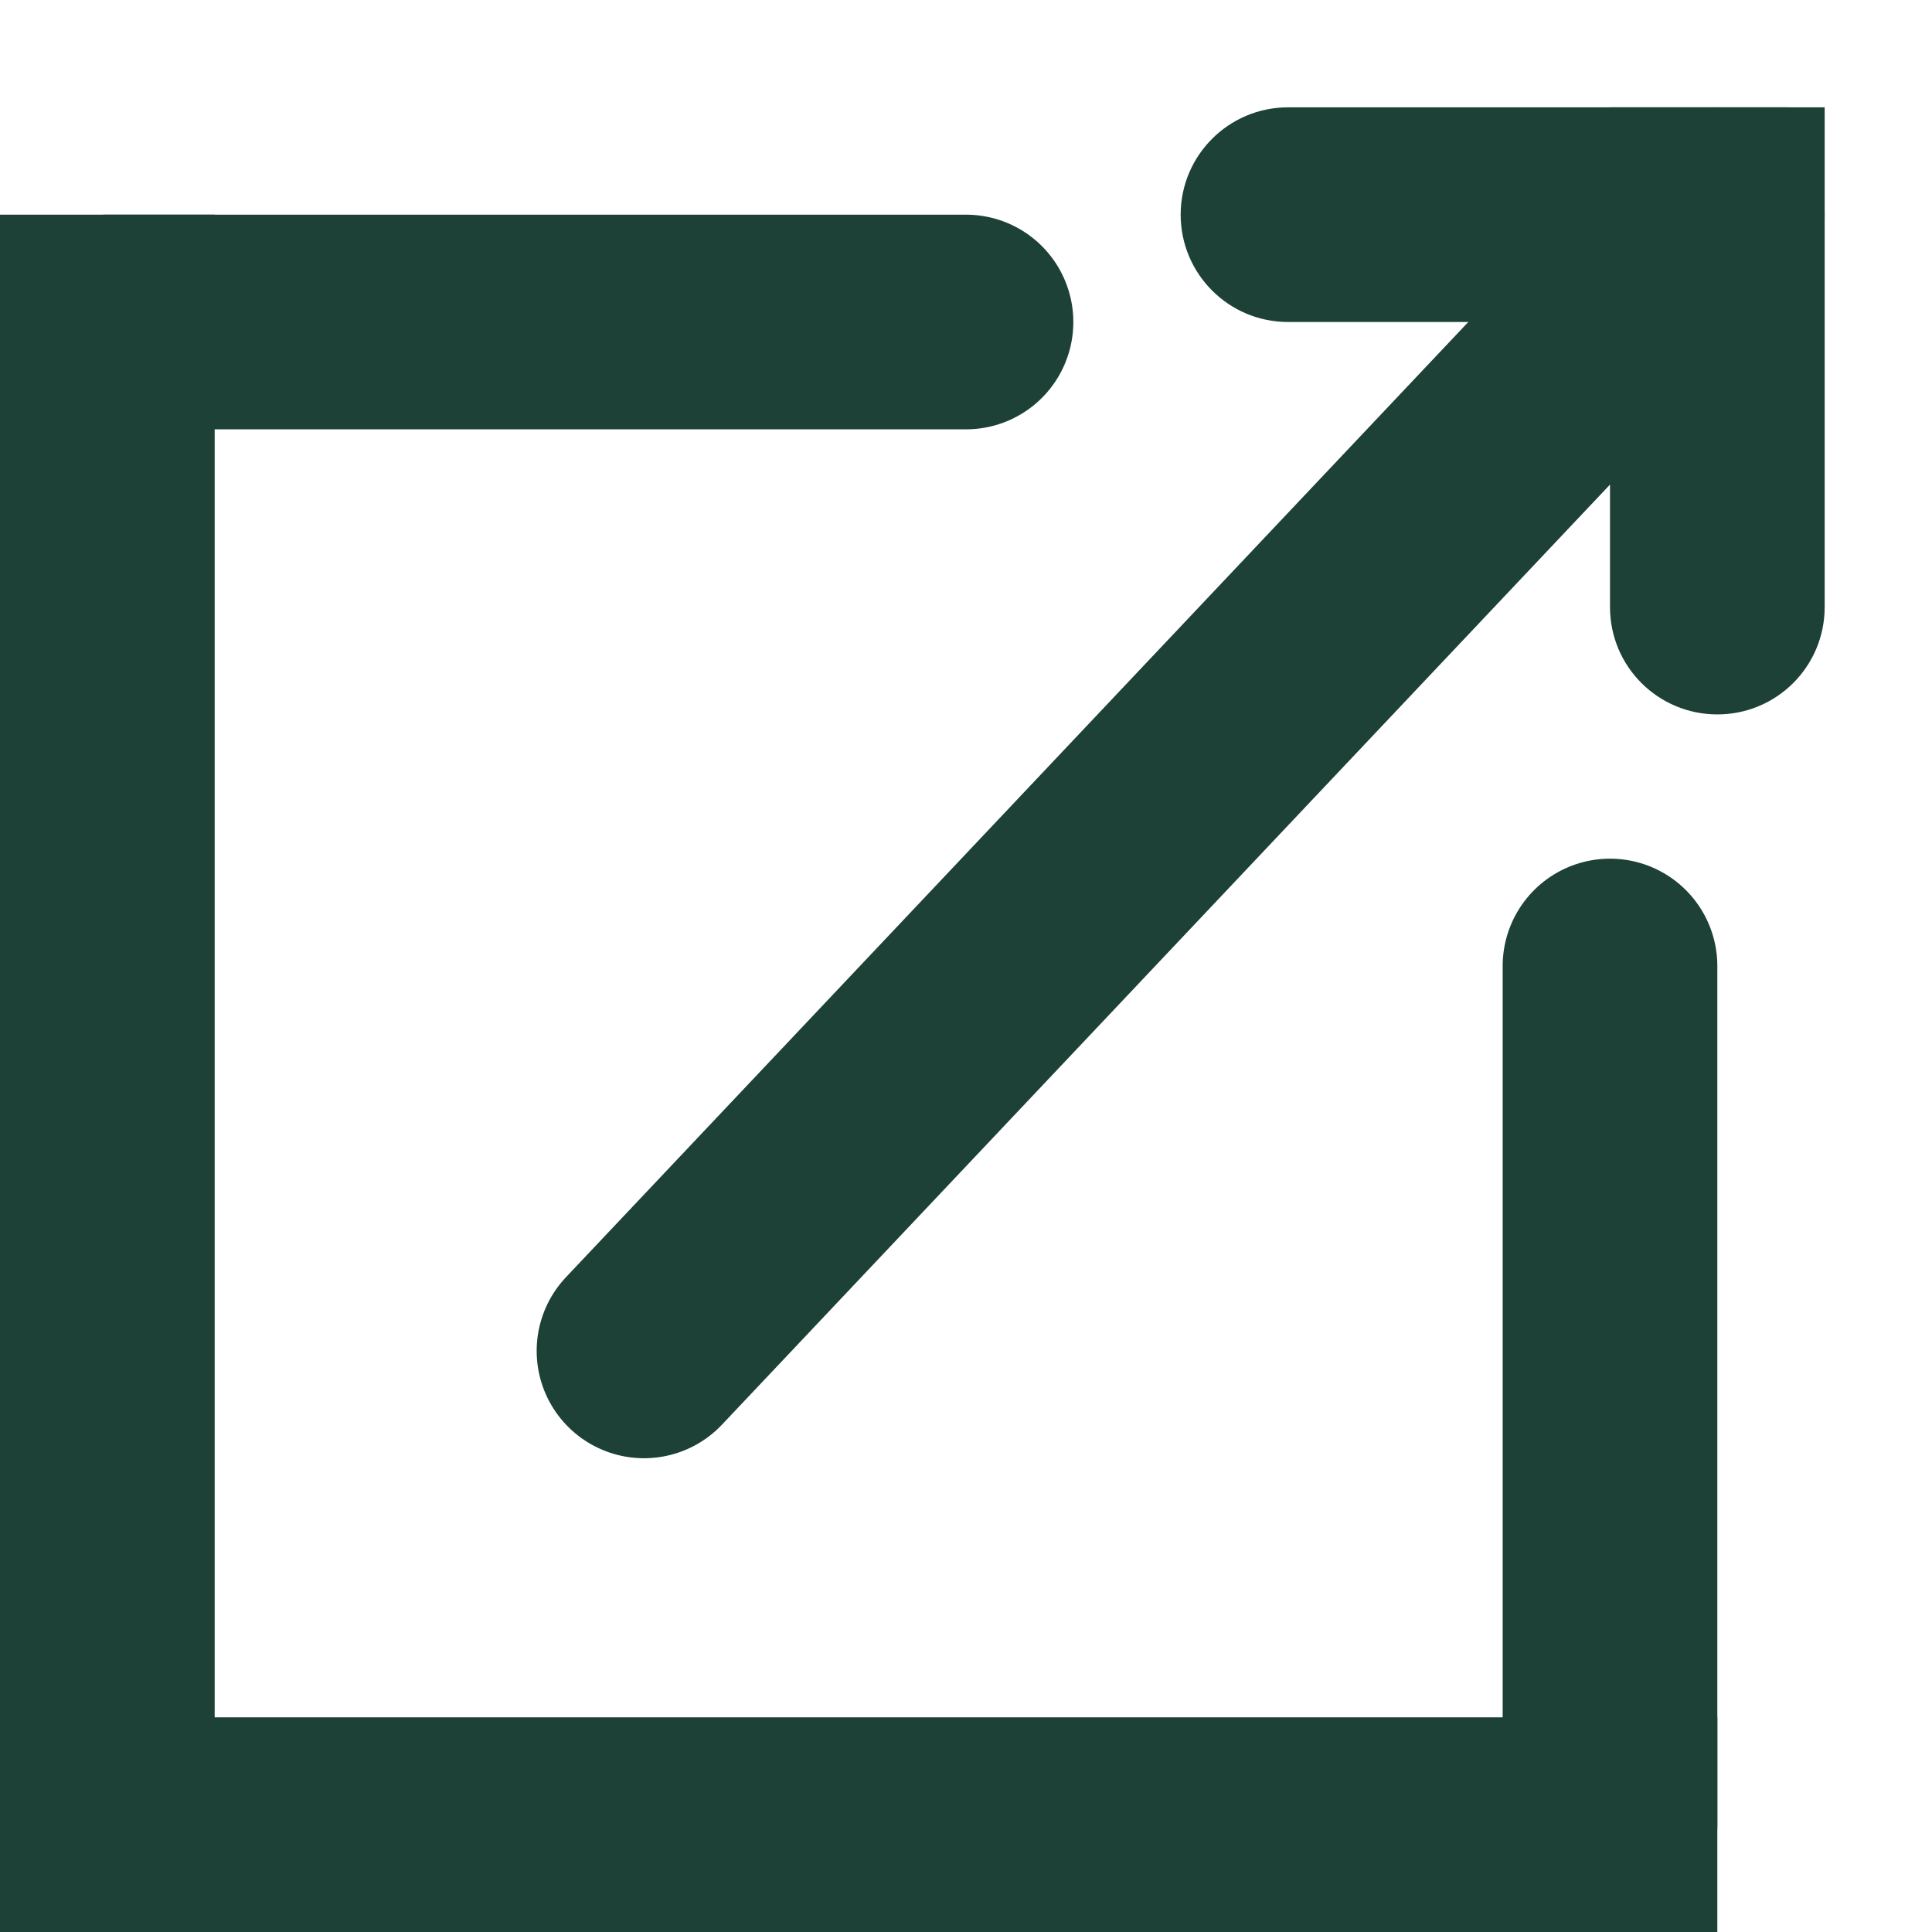
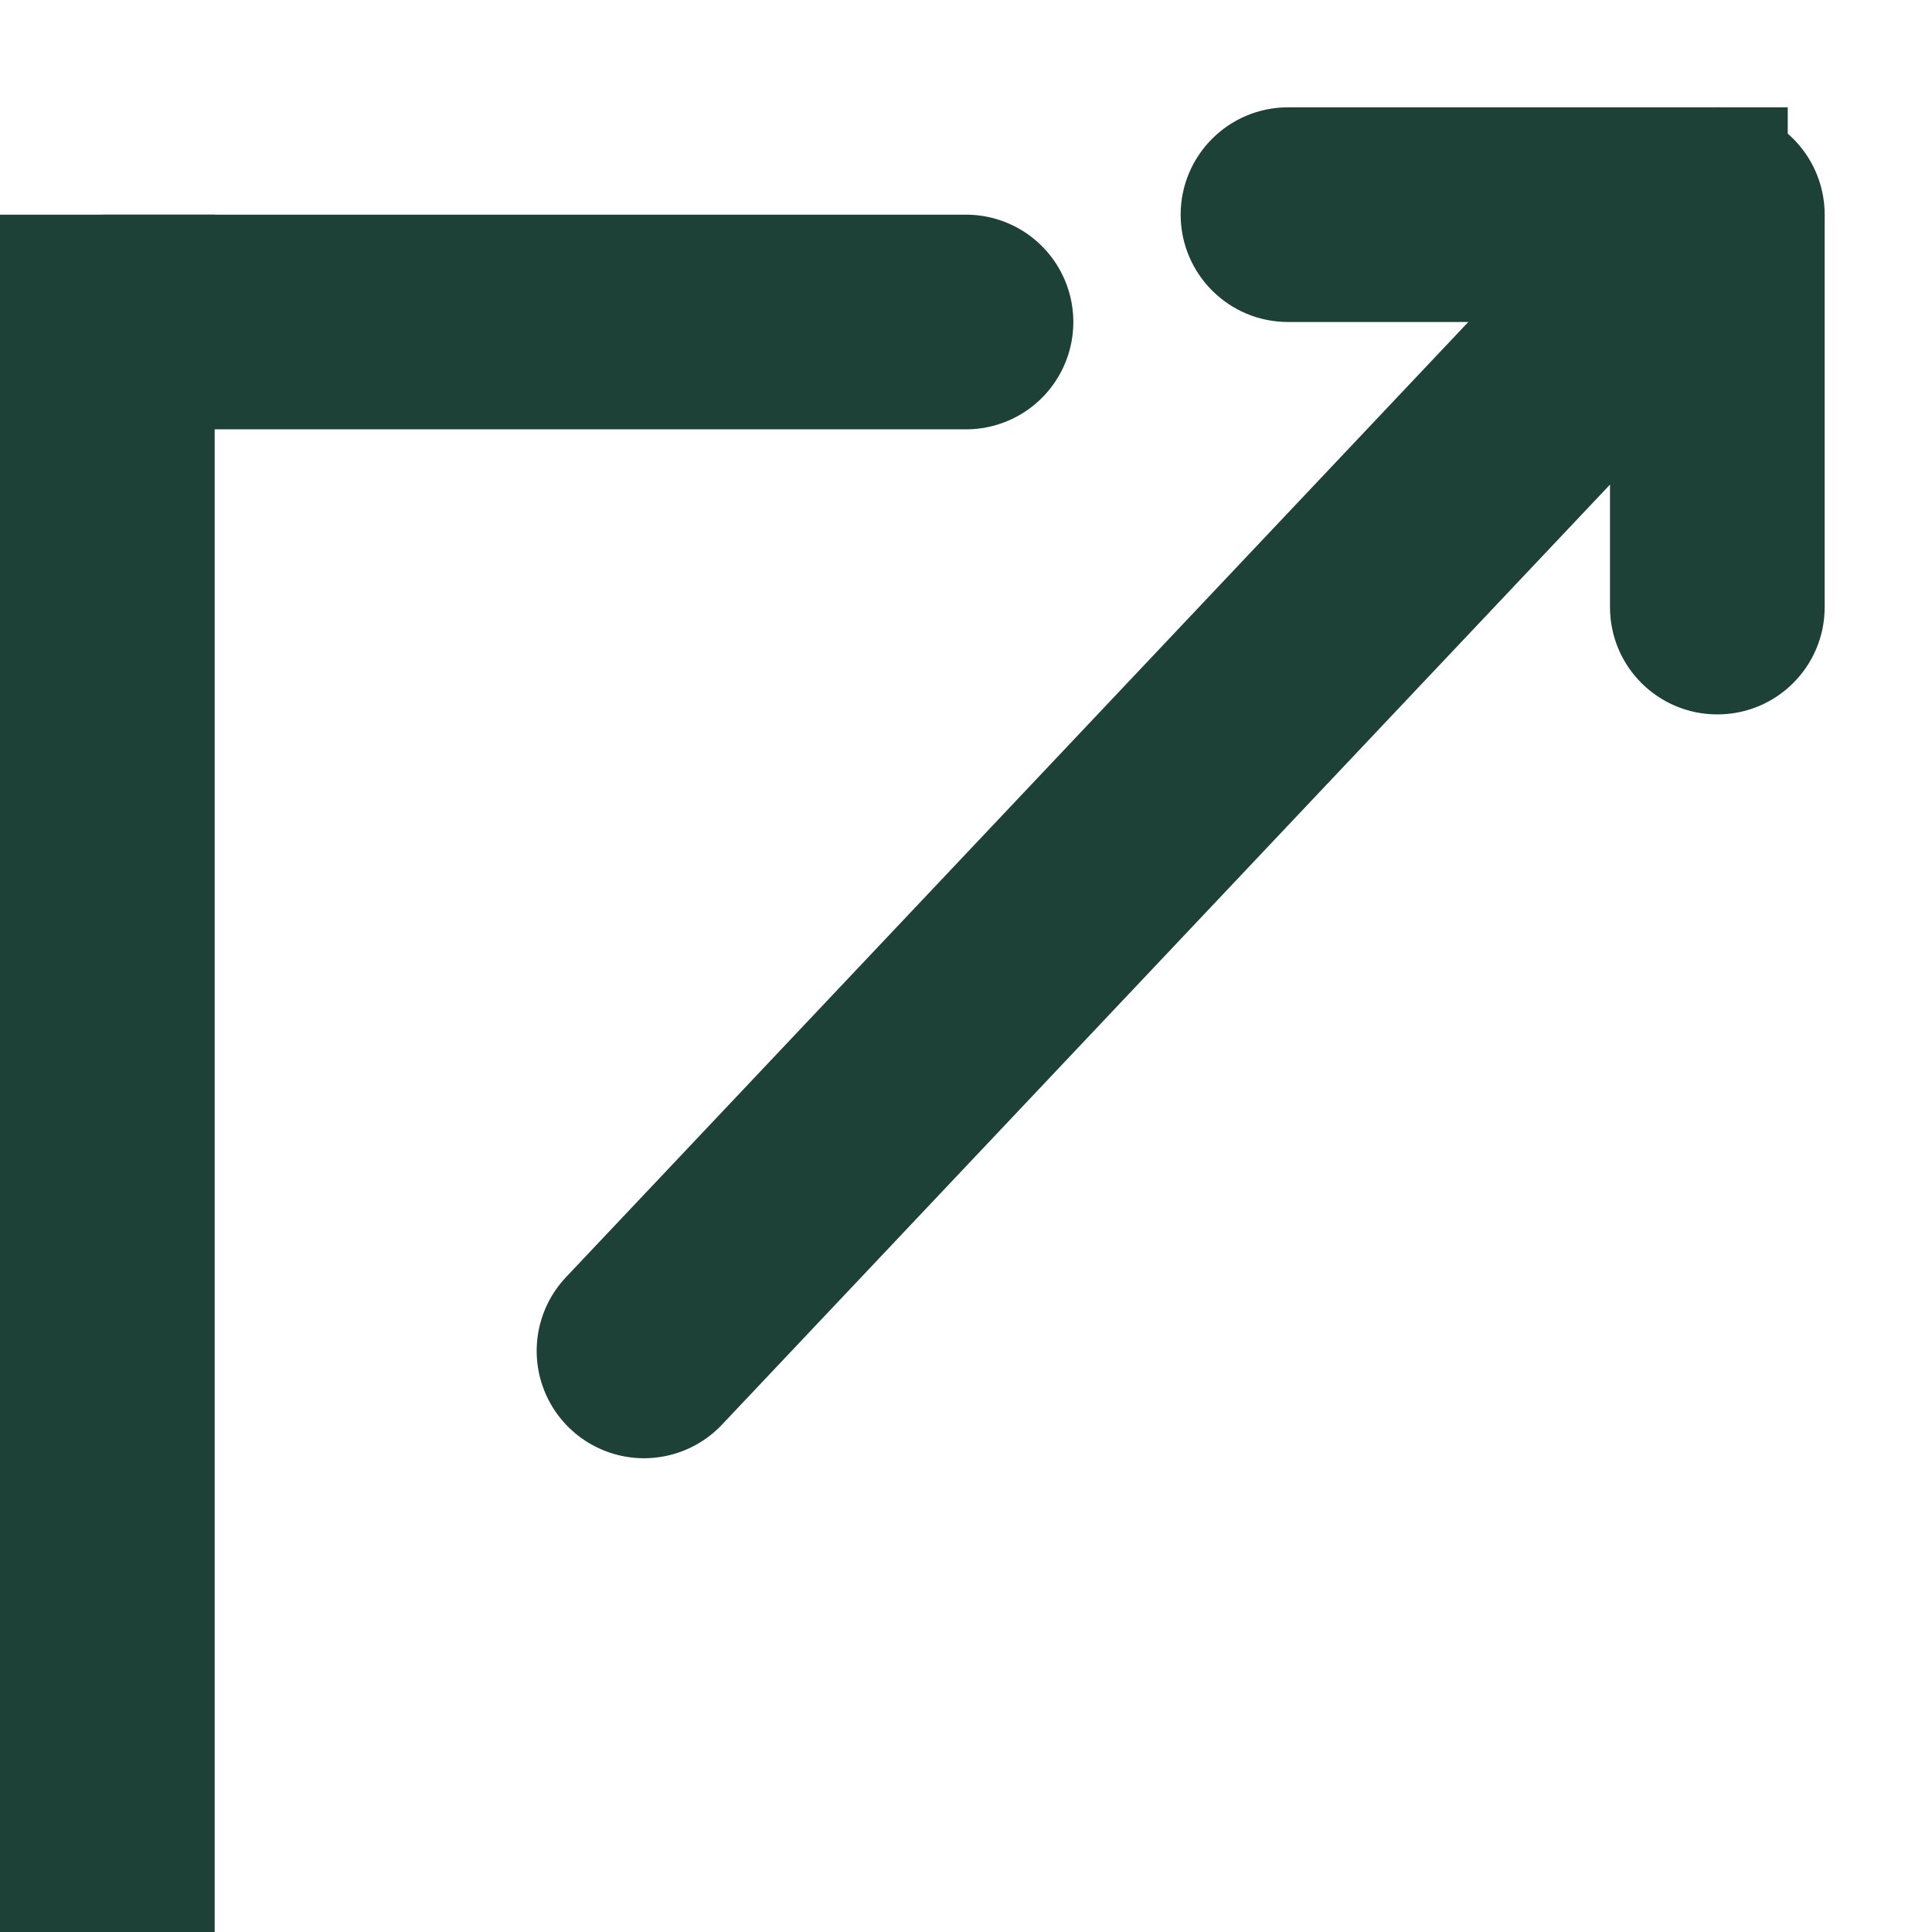
<svg xmlns="http://www.w3.org/2000/svg" width="9" height="9" viewBox="0 0 9 9" fill="none">
  <path d="M3 6.293L8 1" stroke="#1D4136" stroke-linecap="round" />
  <path d="M6 0.5C5.724 0.5 5.5 0.724 5.5 1C5.5 1.276 5.724 1.5 6 1.5V0.5ZM7.828 1.5H8.328V0.5H7.828V1.5ZM6 1V1.5H7.828V1V0.5L6 0.5V1Z" fill="#1D4136" />
-   <path d="M7.5 2.828C7.5 3.105 7.724 3.328 8 3.328C8.276 3.328 8.5 3.105 8.5 2.828H7.5ZM8.5 1V0.5H7.5V1H8.5ZM8 2.828H8.5V1H8H7.5V2.828H8Z" fill="#1D4136" />
+   <path d="M7.5 2.828C7.5 3.105 7.724 3.328 8 3.328C8.276 3.328 8.5 3.105 8.5 2.828H7.5ZM8.5 1V0.5V1H8.5ZM8 2.828H8.5V1H8H7.5V2.828H8Z" fill="#1D4136" />
  <line x1="0.5" y1="1" x2="0.5" y2="9" stroke="#1D4136" />
-   <line y1="8.5" x2="8" y2="8.5" stroke="#1D4136" />
  <line x1="0.5" y1="1.5" x2="4.5" y2="1.5" stroke="#1D4136" stroke-linecap="round" />
-   <line x1="7.5" y1="8.5" x2="7.5" y2="4.5" stroke="#1D4136" stroke-linecap="round" />
</svg>